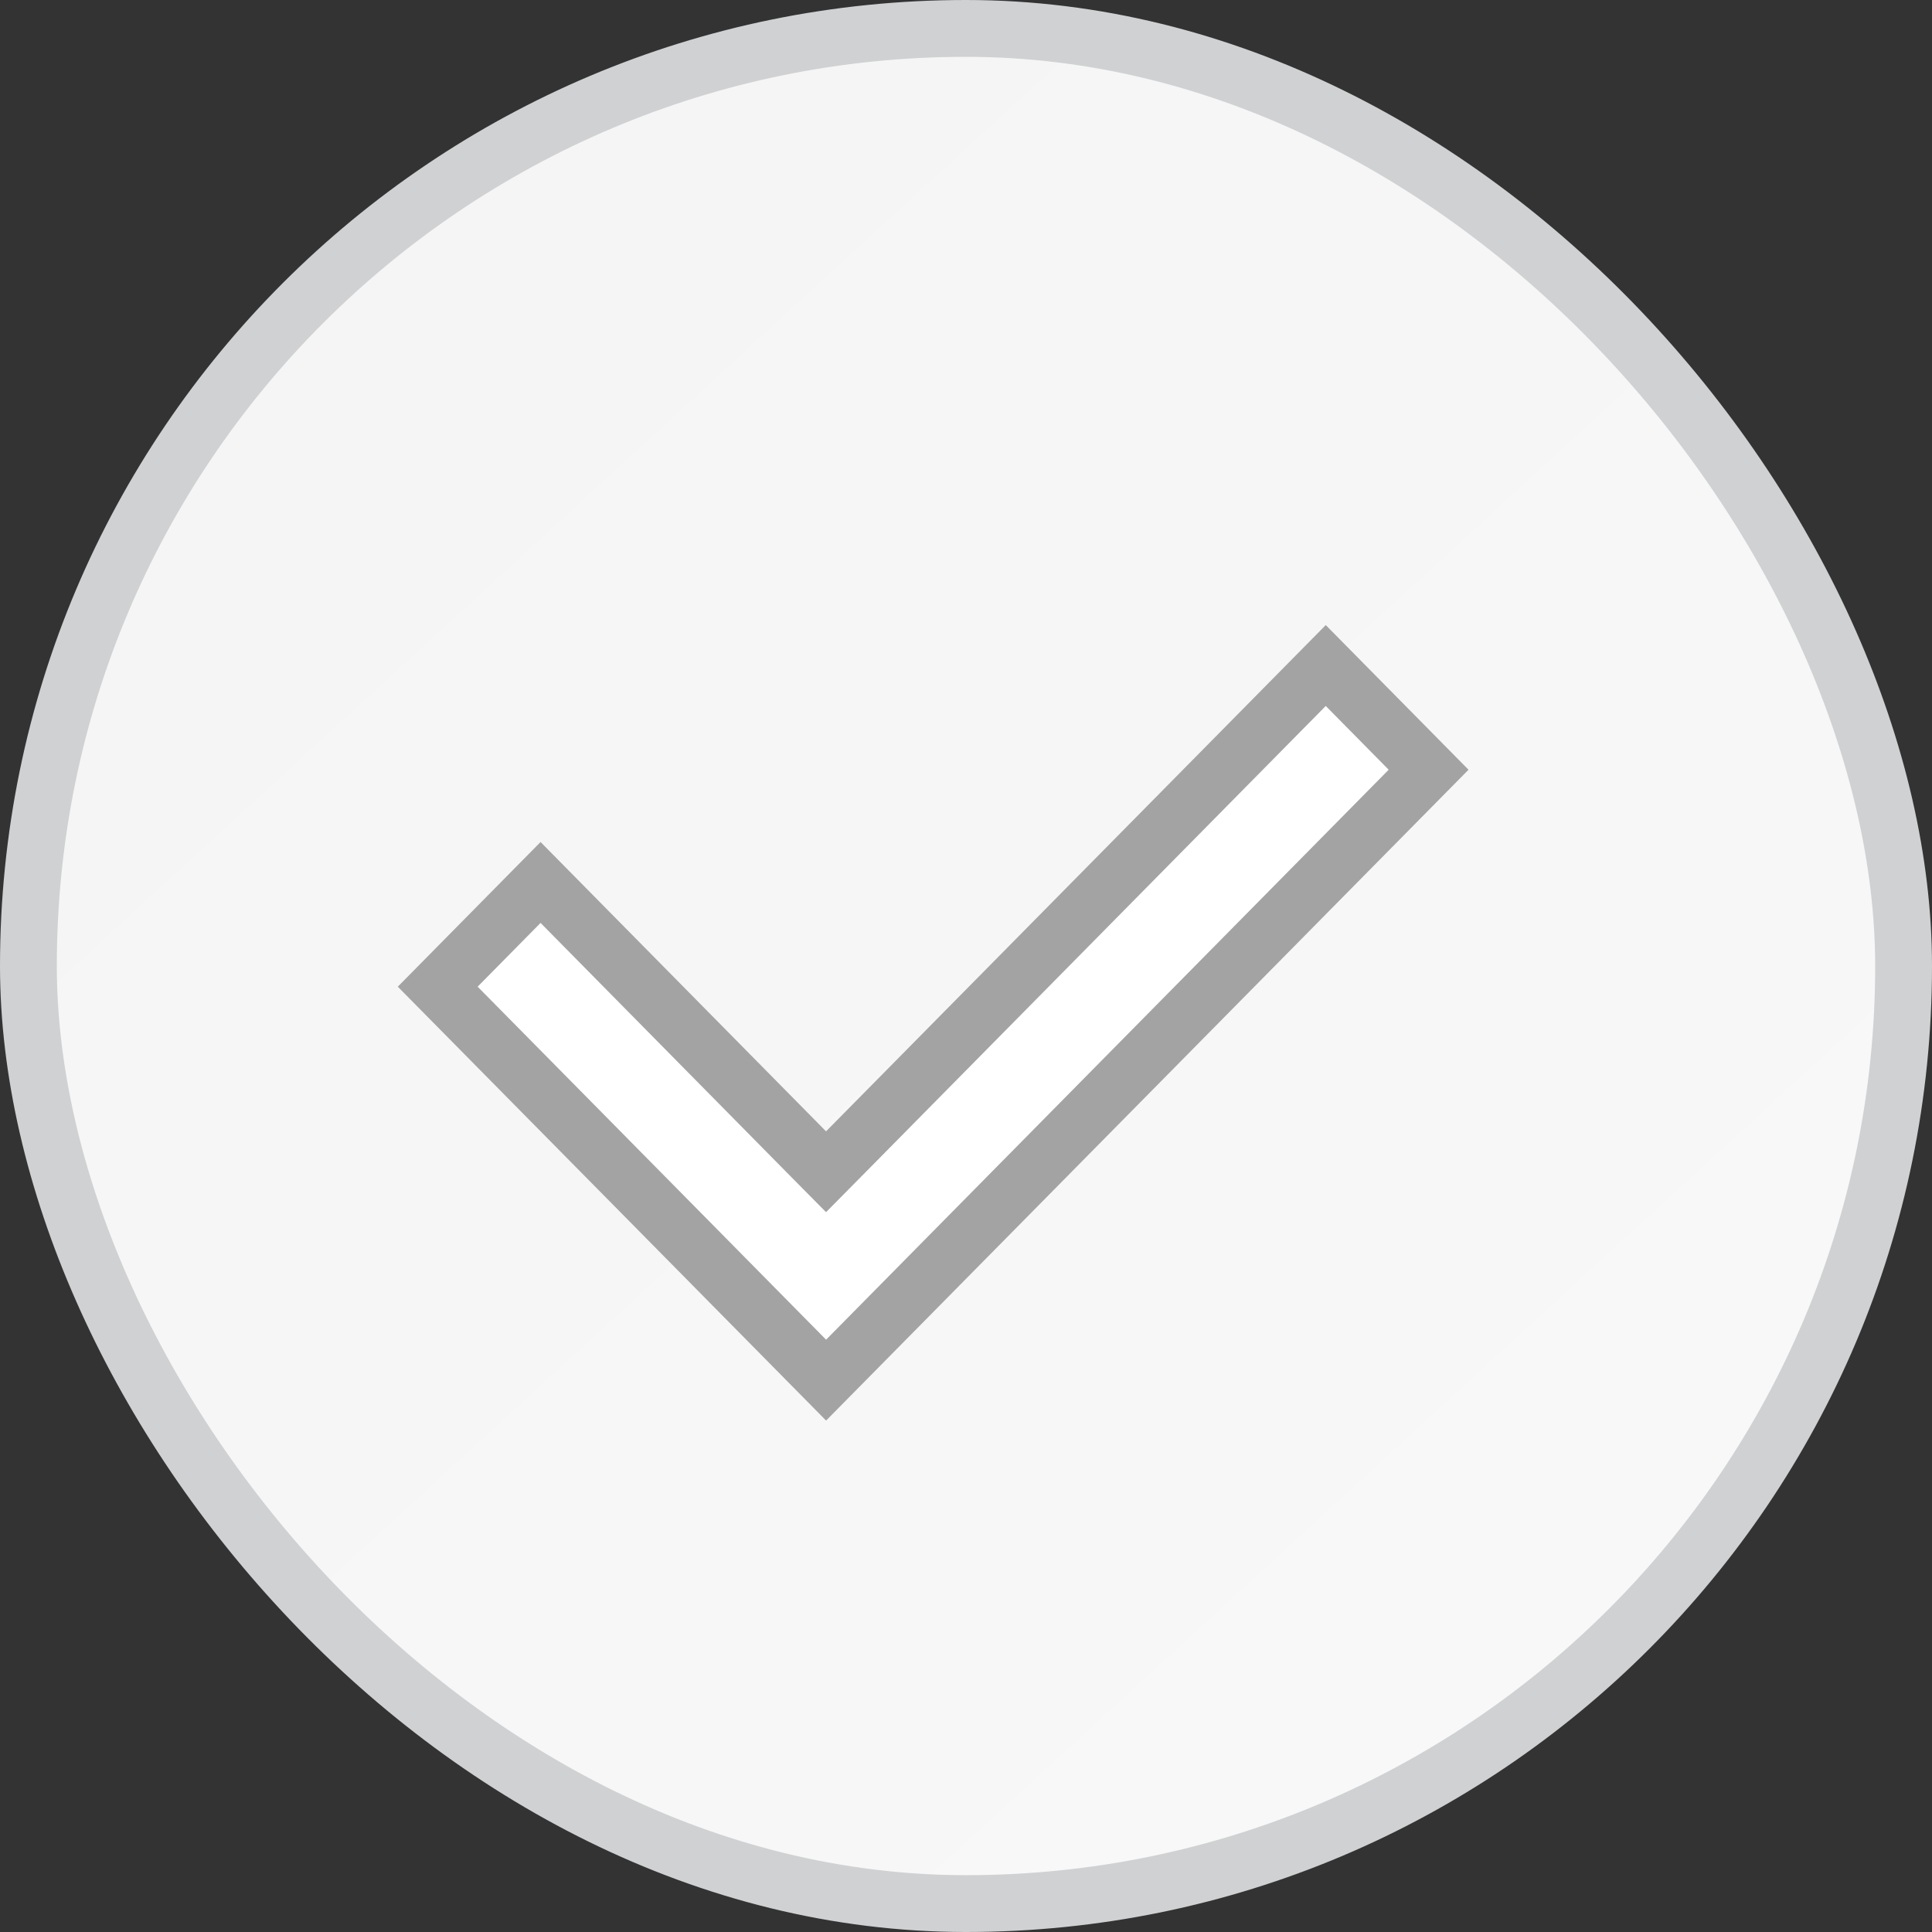
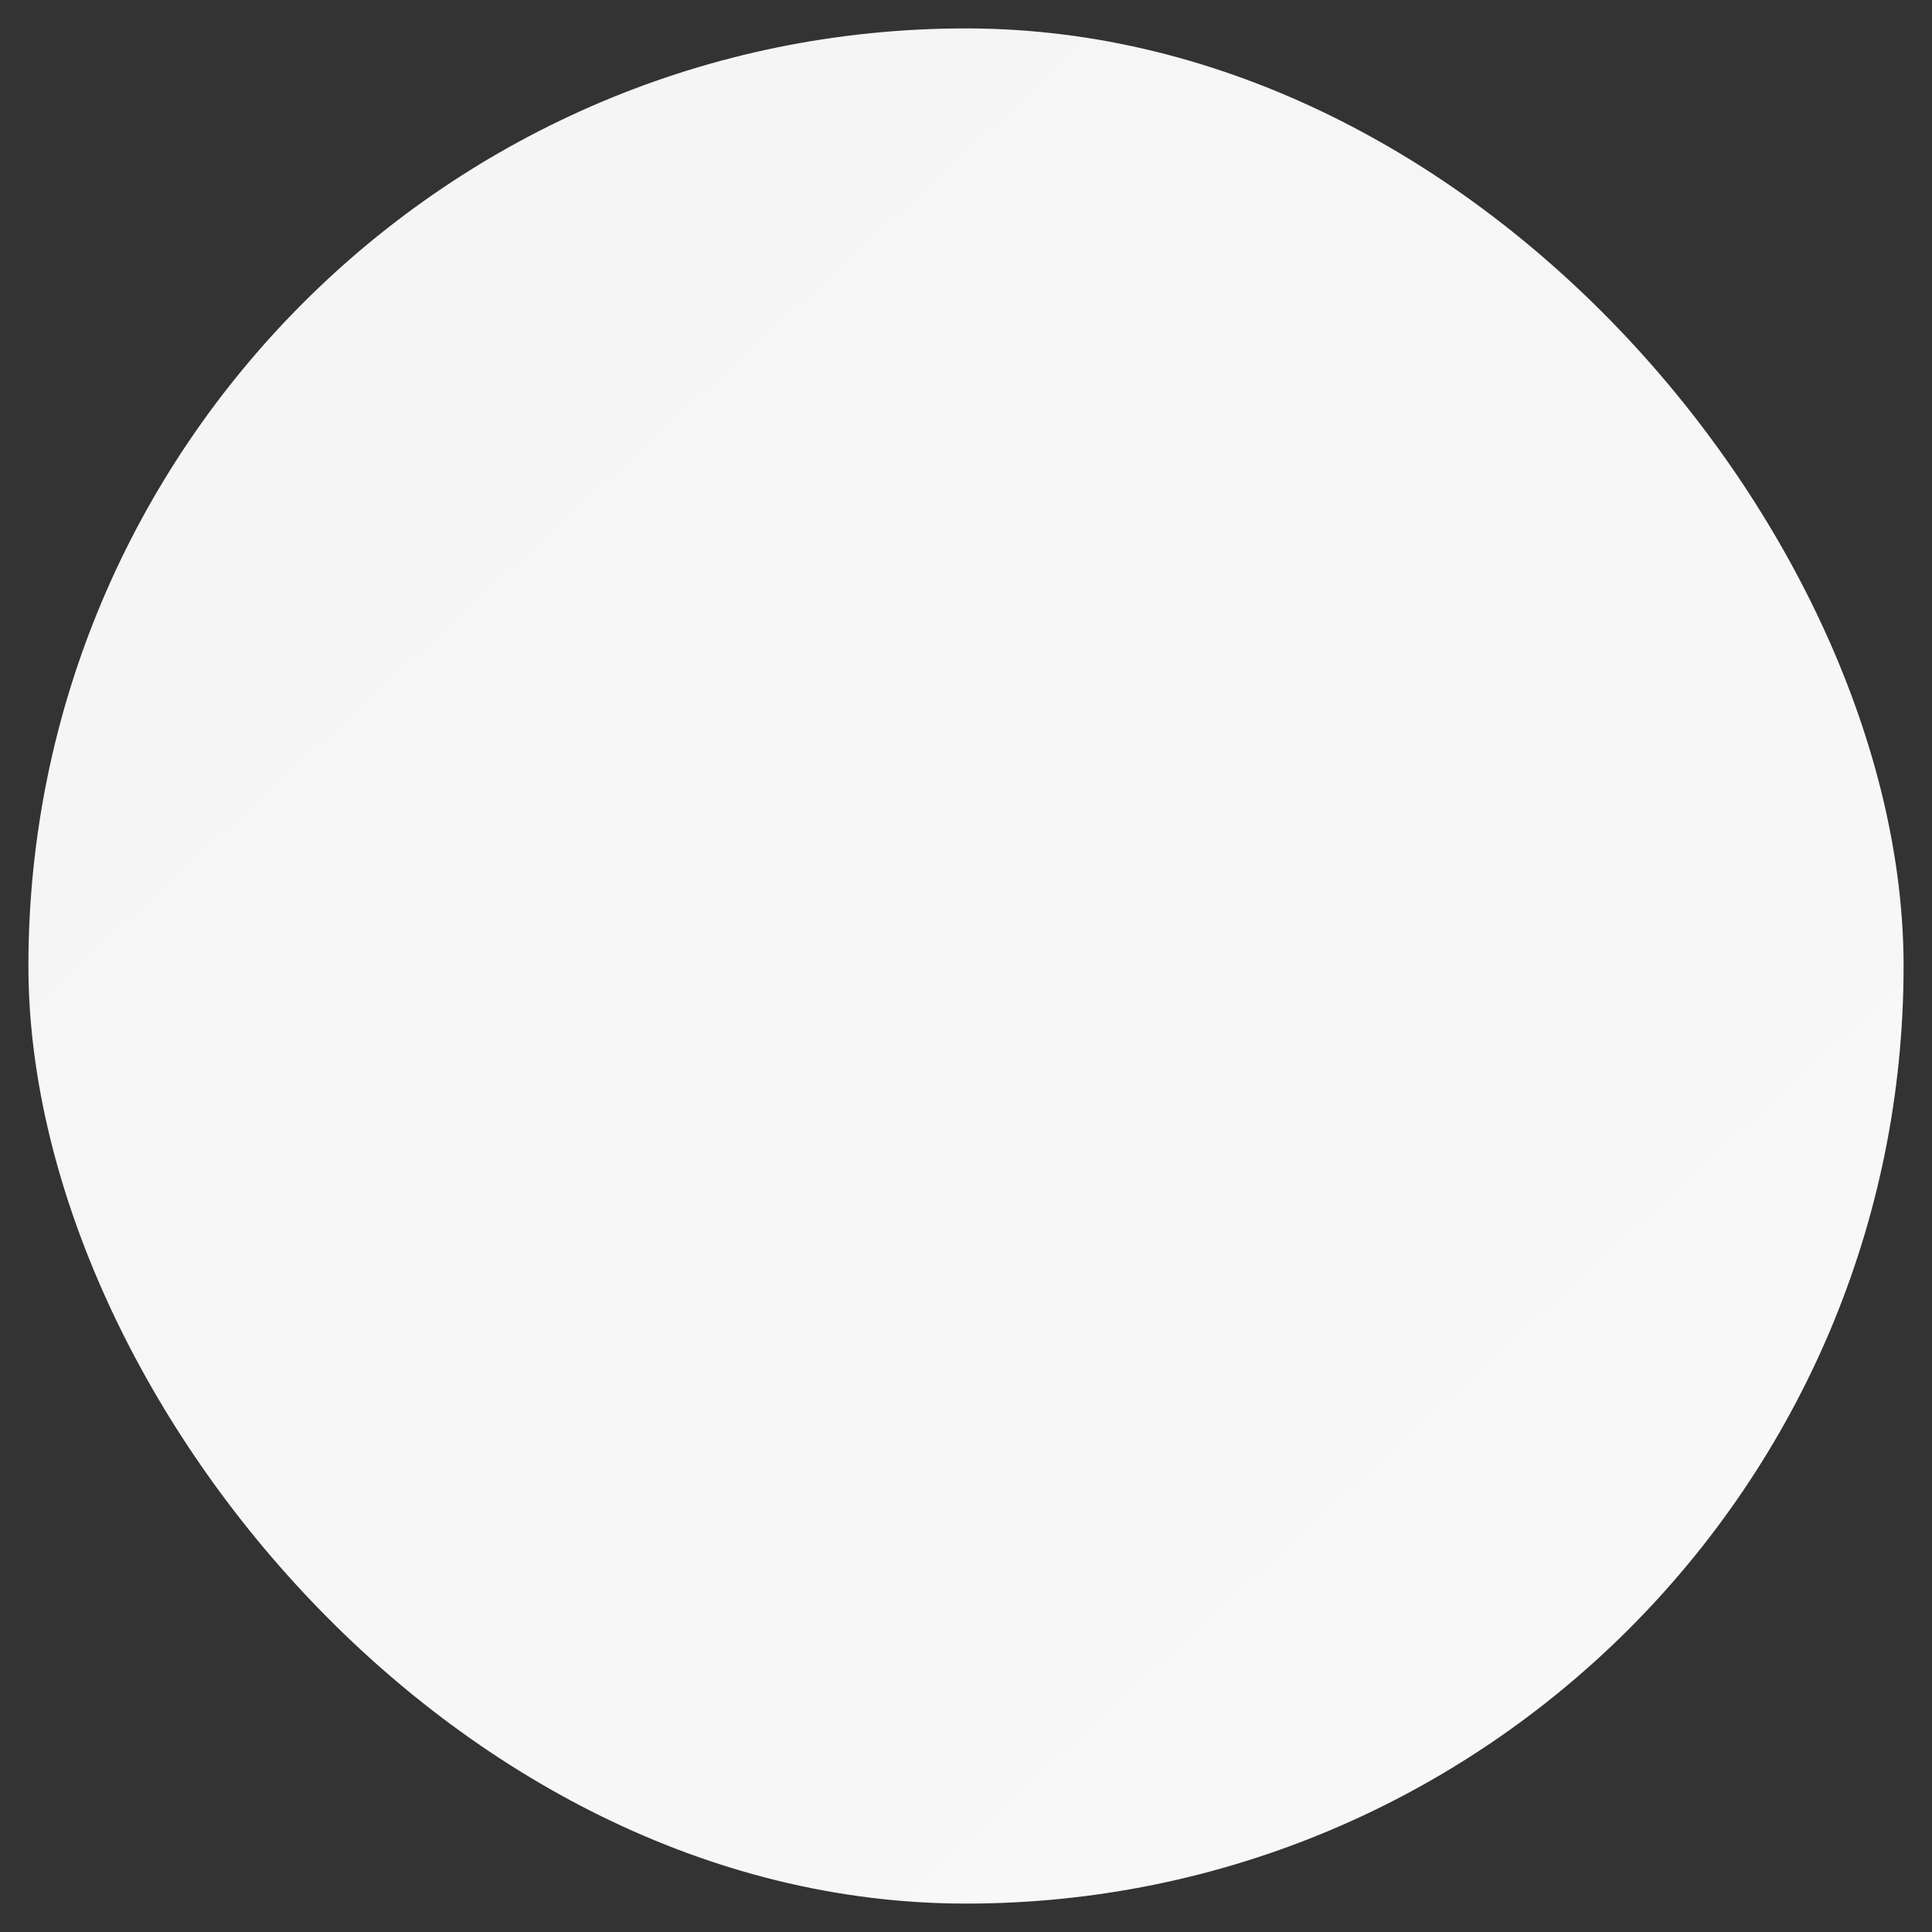
<svg xmlns="http://www.w3.org/2000/svg" width="34" height="34" viewBox="0 0 34 34" fill="none">
  <rect x="0" y="0" width="34" height="34" fill="#333333" stroke="none" />
  <rect x="0.5" y="0.5" width="33" height="33" rx="16.5" fill="url(#paint0_linear_2467_18770)" />
-   <rect x="0.5" y="0.5" width="33" height="33" rx="16.5" stroke="#CFD1D3" />
-   <path d="M14.893 20.261L23.331 11.712L25.141 13.546L14.538 24.288L7.703 17.364L9.513 15.53L14.181 20.261L14.537 20.621L14.893 20.261Z" fill="white" stroke="#A3A3A3" />
  <defs>
    <linearGradient id="paint0_linear_2467_18770" x1="3.508" y1="7.544" x2="25.773" y2="31.821" gradientUnits="userSpaceOnUse">
      <stop stop-color="#F5F5F5" />
      <stop offset="1" stop-color="#F8F8F8" />
    </linearGradient>
  </defs>
</svg>